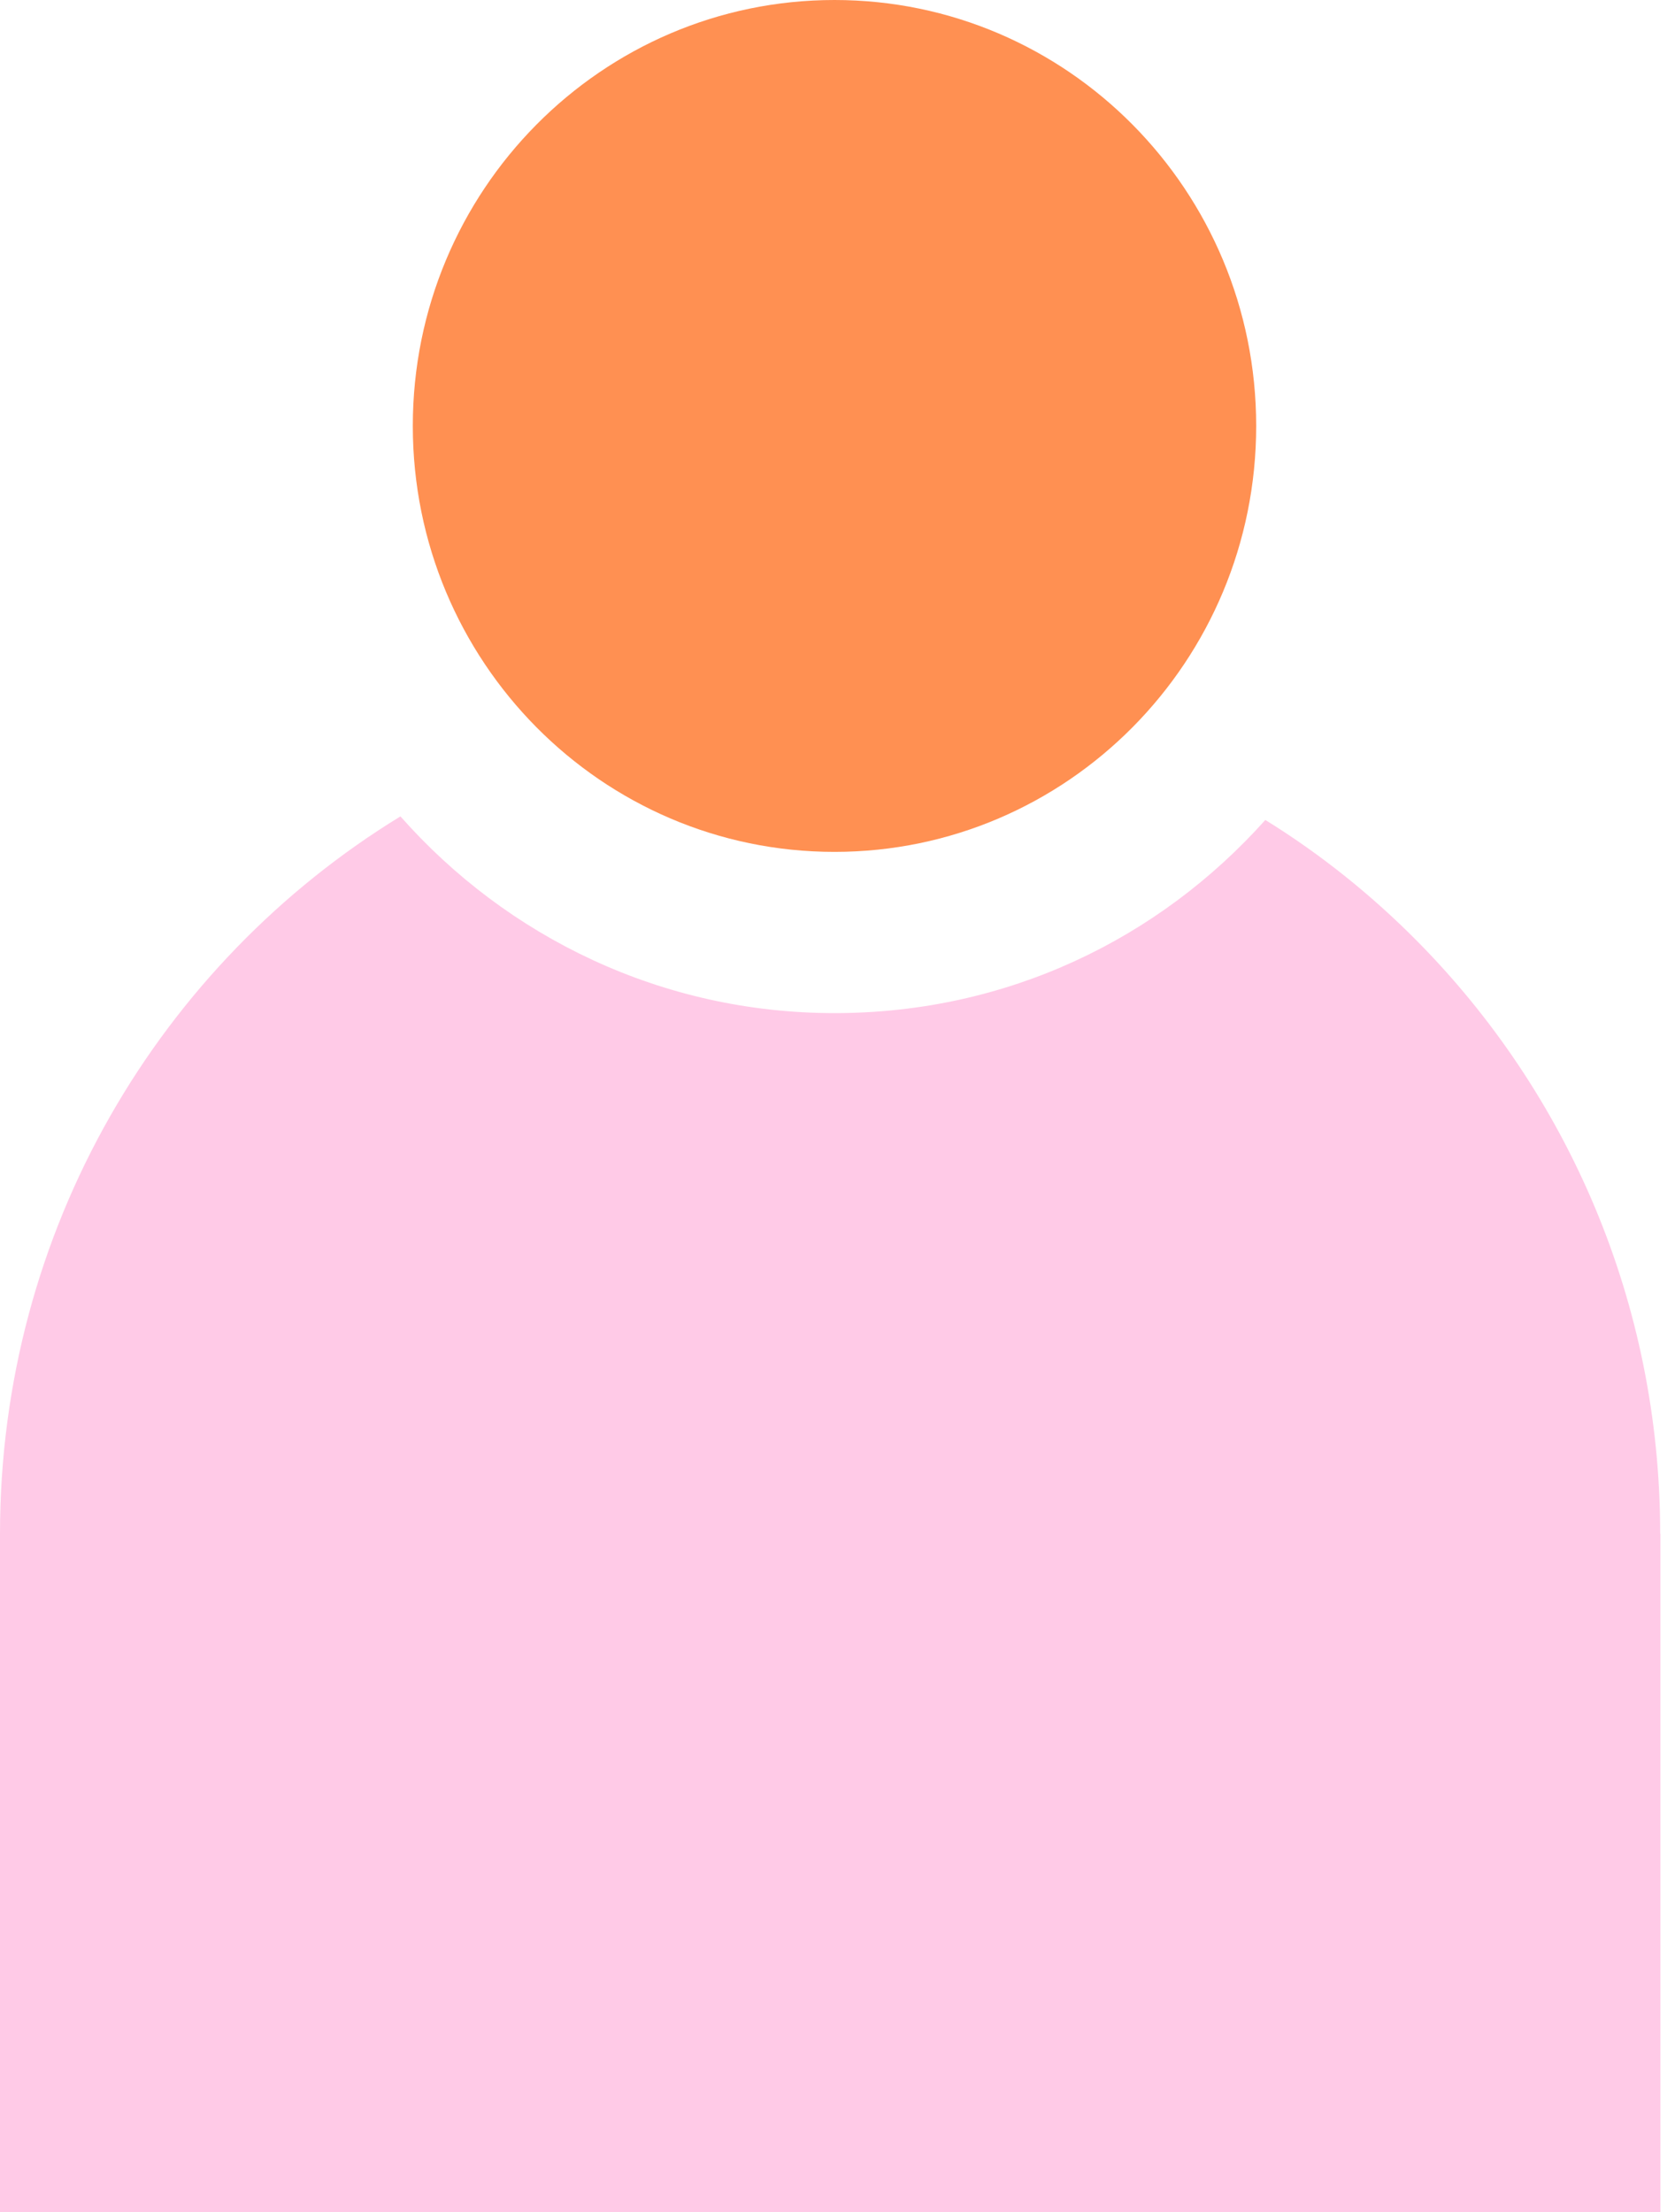
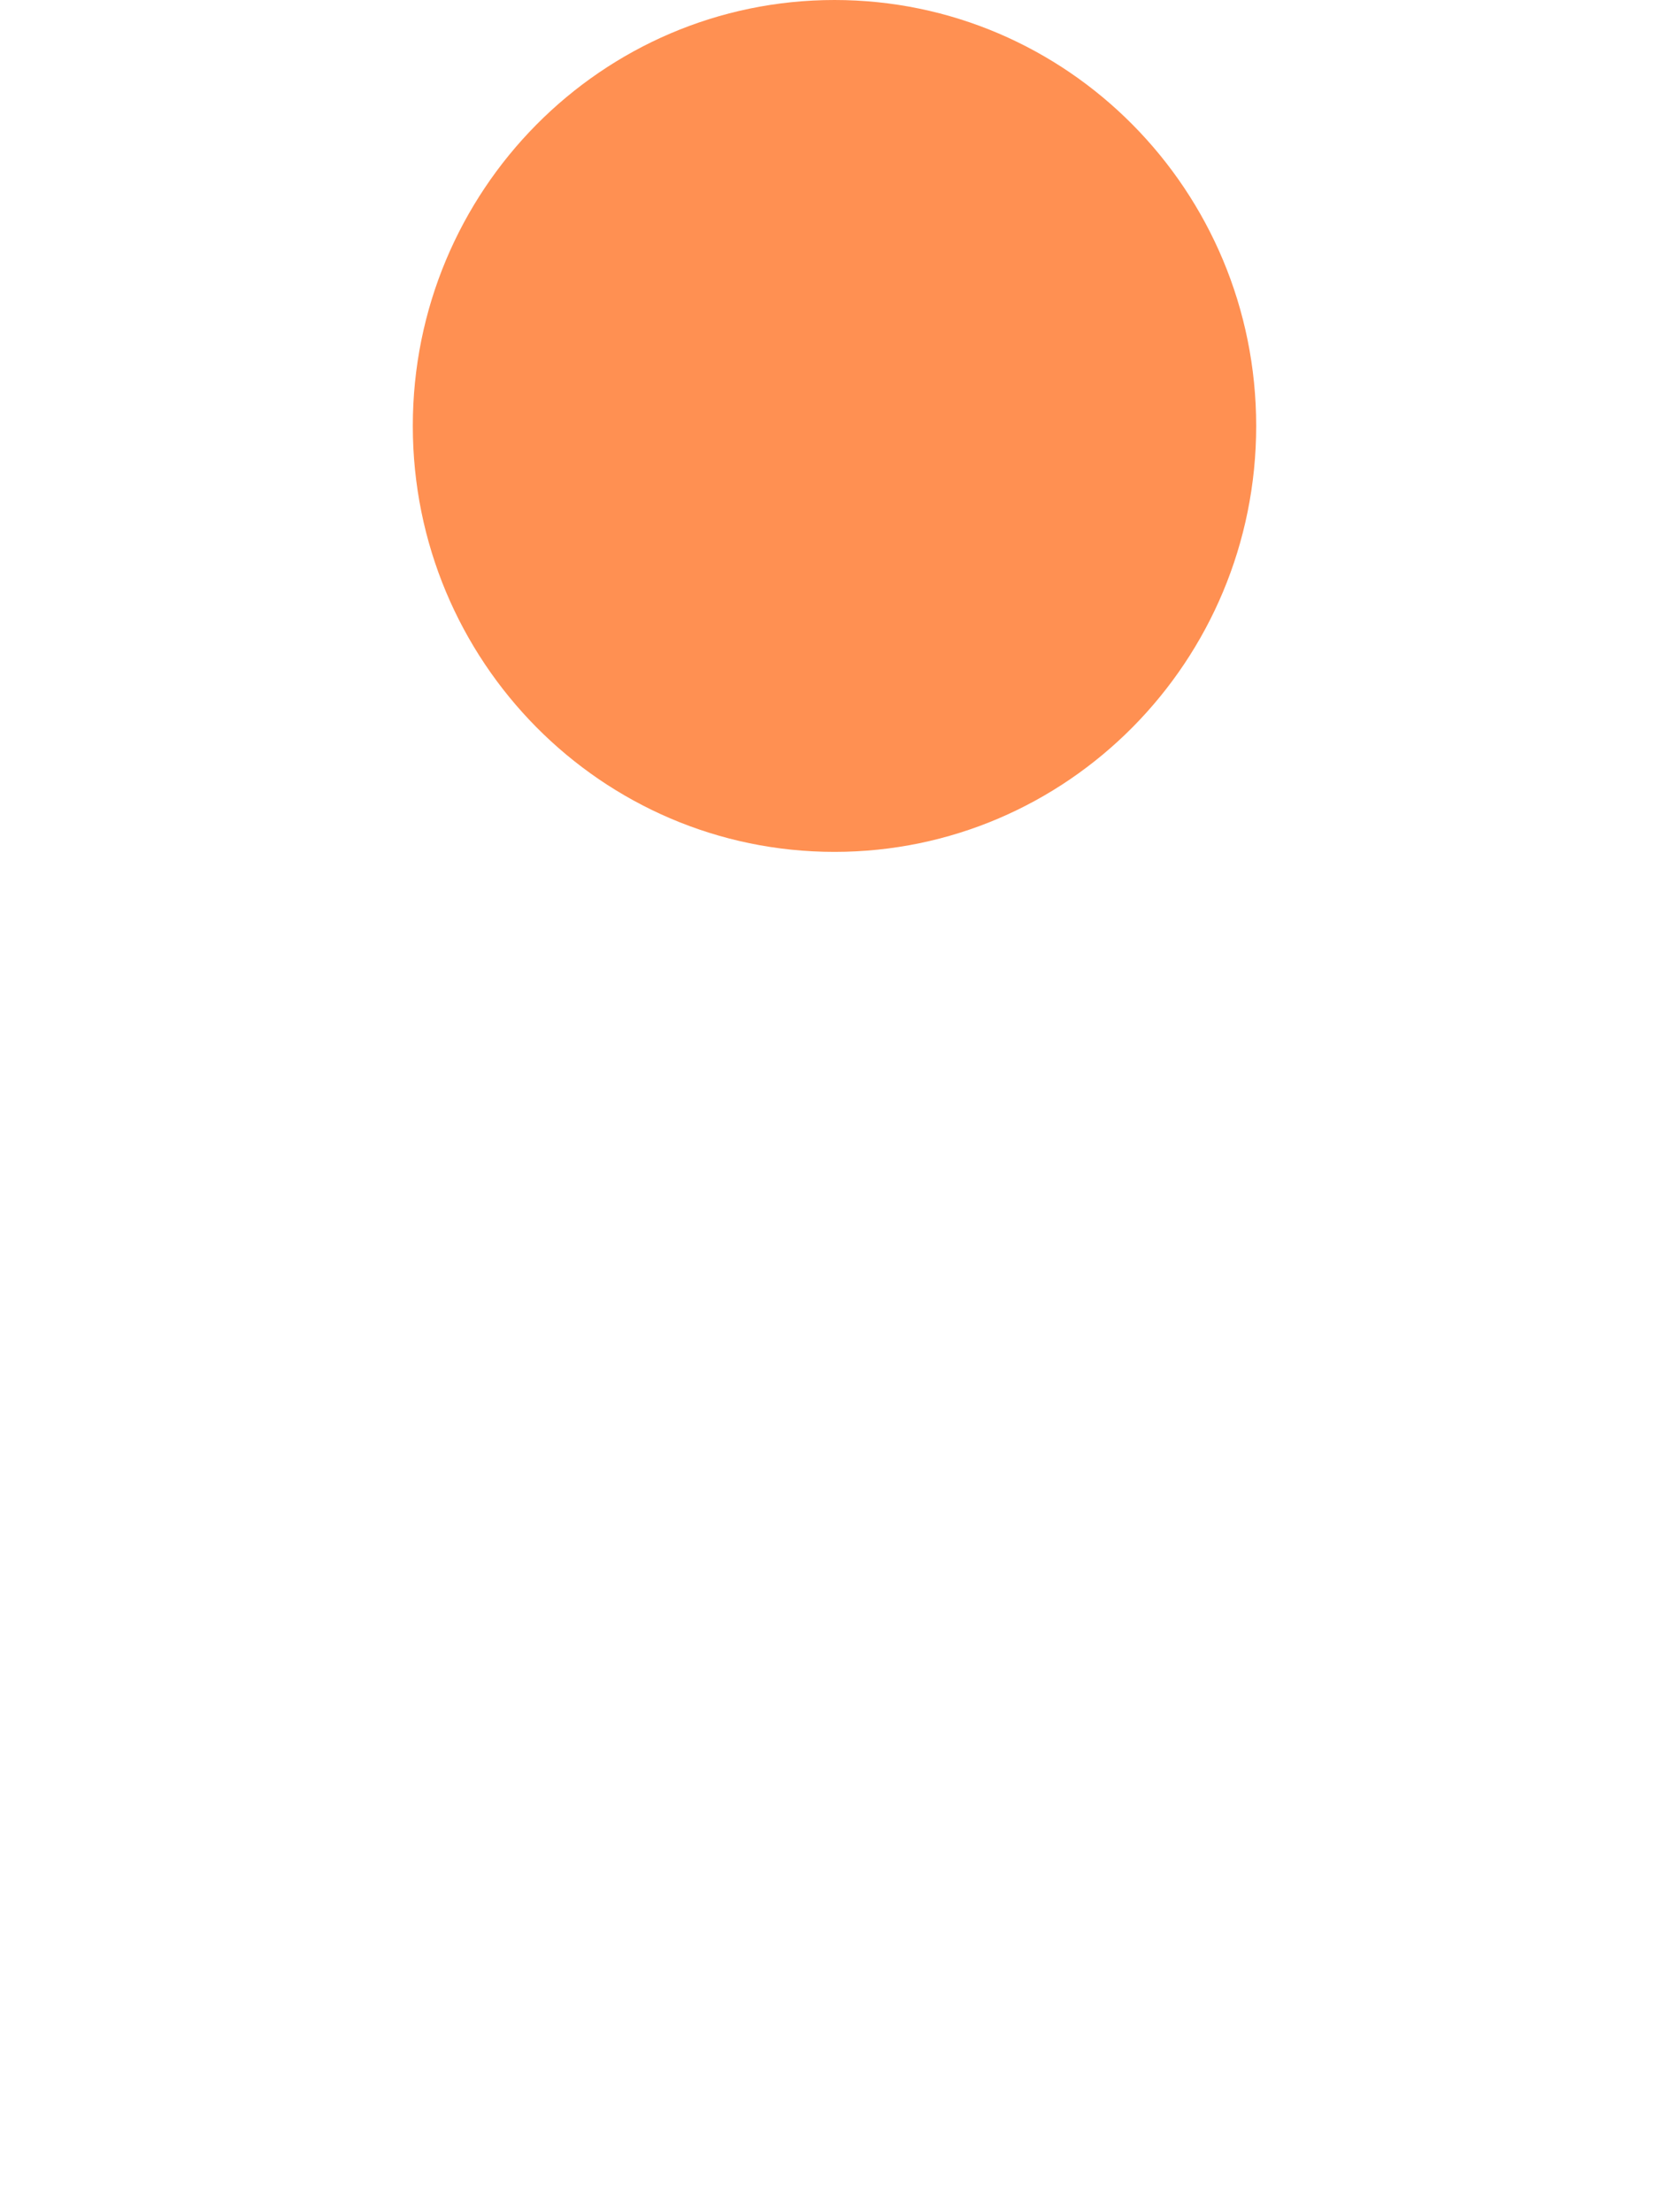
<svg xmlns="http://www.w3.org/2000/svg" width="75" height="99" viewBox="0 0 75 99" fill="none">
-   <path d="M74.348 68.65V99H-0V68.65C-0 55.03 7.181 43.113 17.93 36.538C22.698 41.936 29.63 45.343 37.366 45.343C45.102 45.343 51.899 42.016 56.656 36.698C59.136 38.23 61.413 40.06 63.452 42.118C70.18 48.911 74.337 58.289 74.337 68.65H74.348Z" fill="#FFCAE7" />
  <path d="M37.365 38.127C47.794 38.127 56.247 29.592 56.247 19.064C56.247 8.535 47.794 0 37.365 0C26.938 0 18.484 8.535 18.484 19.064C18.484 29.592 26.938 38.127 37.365 38.127Z" fill="#FF9052" />
</svg>